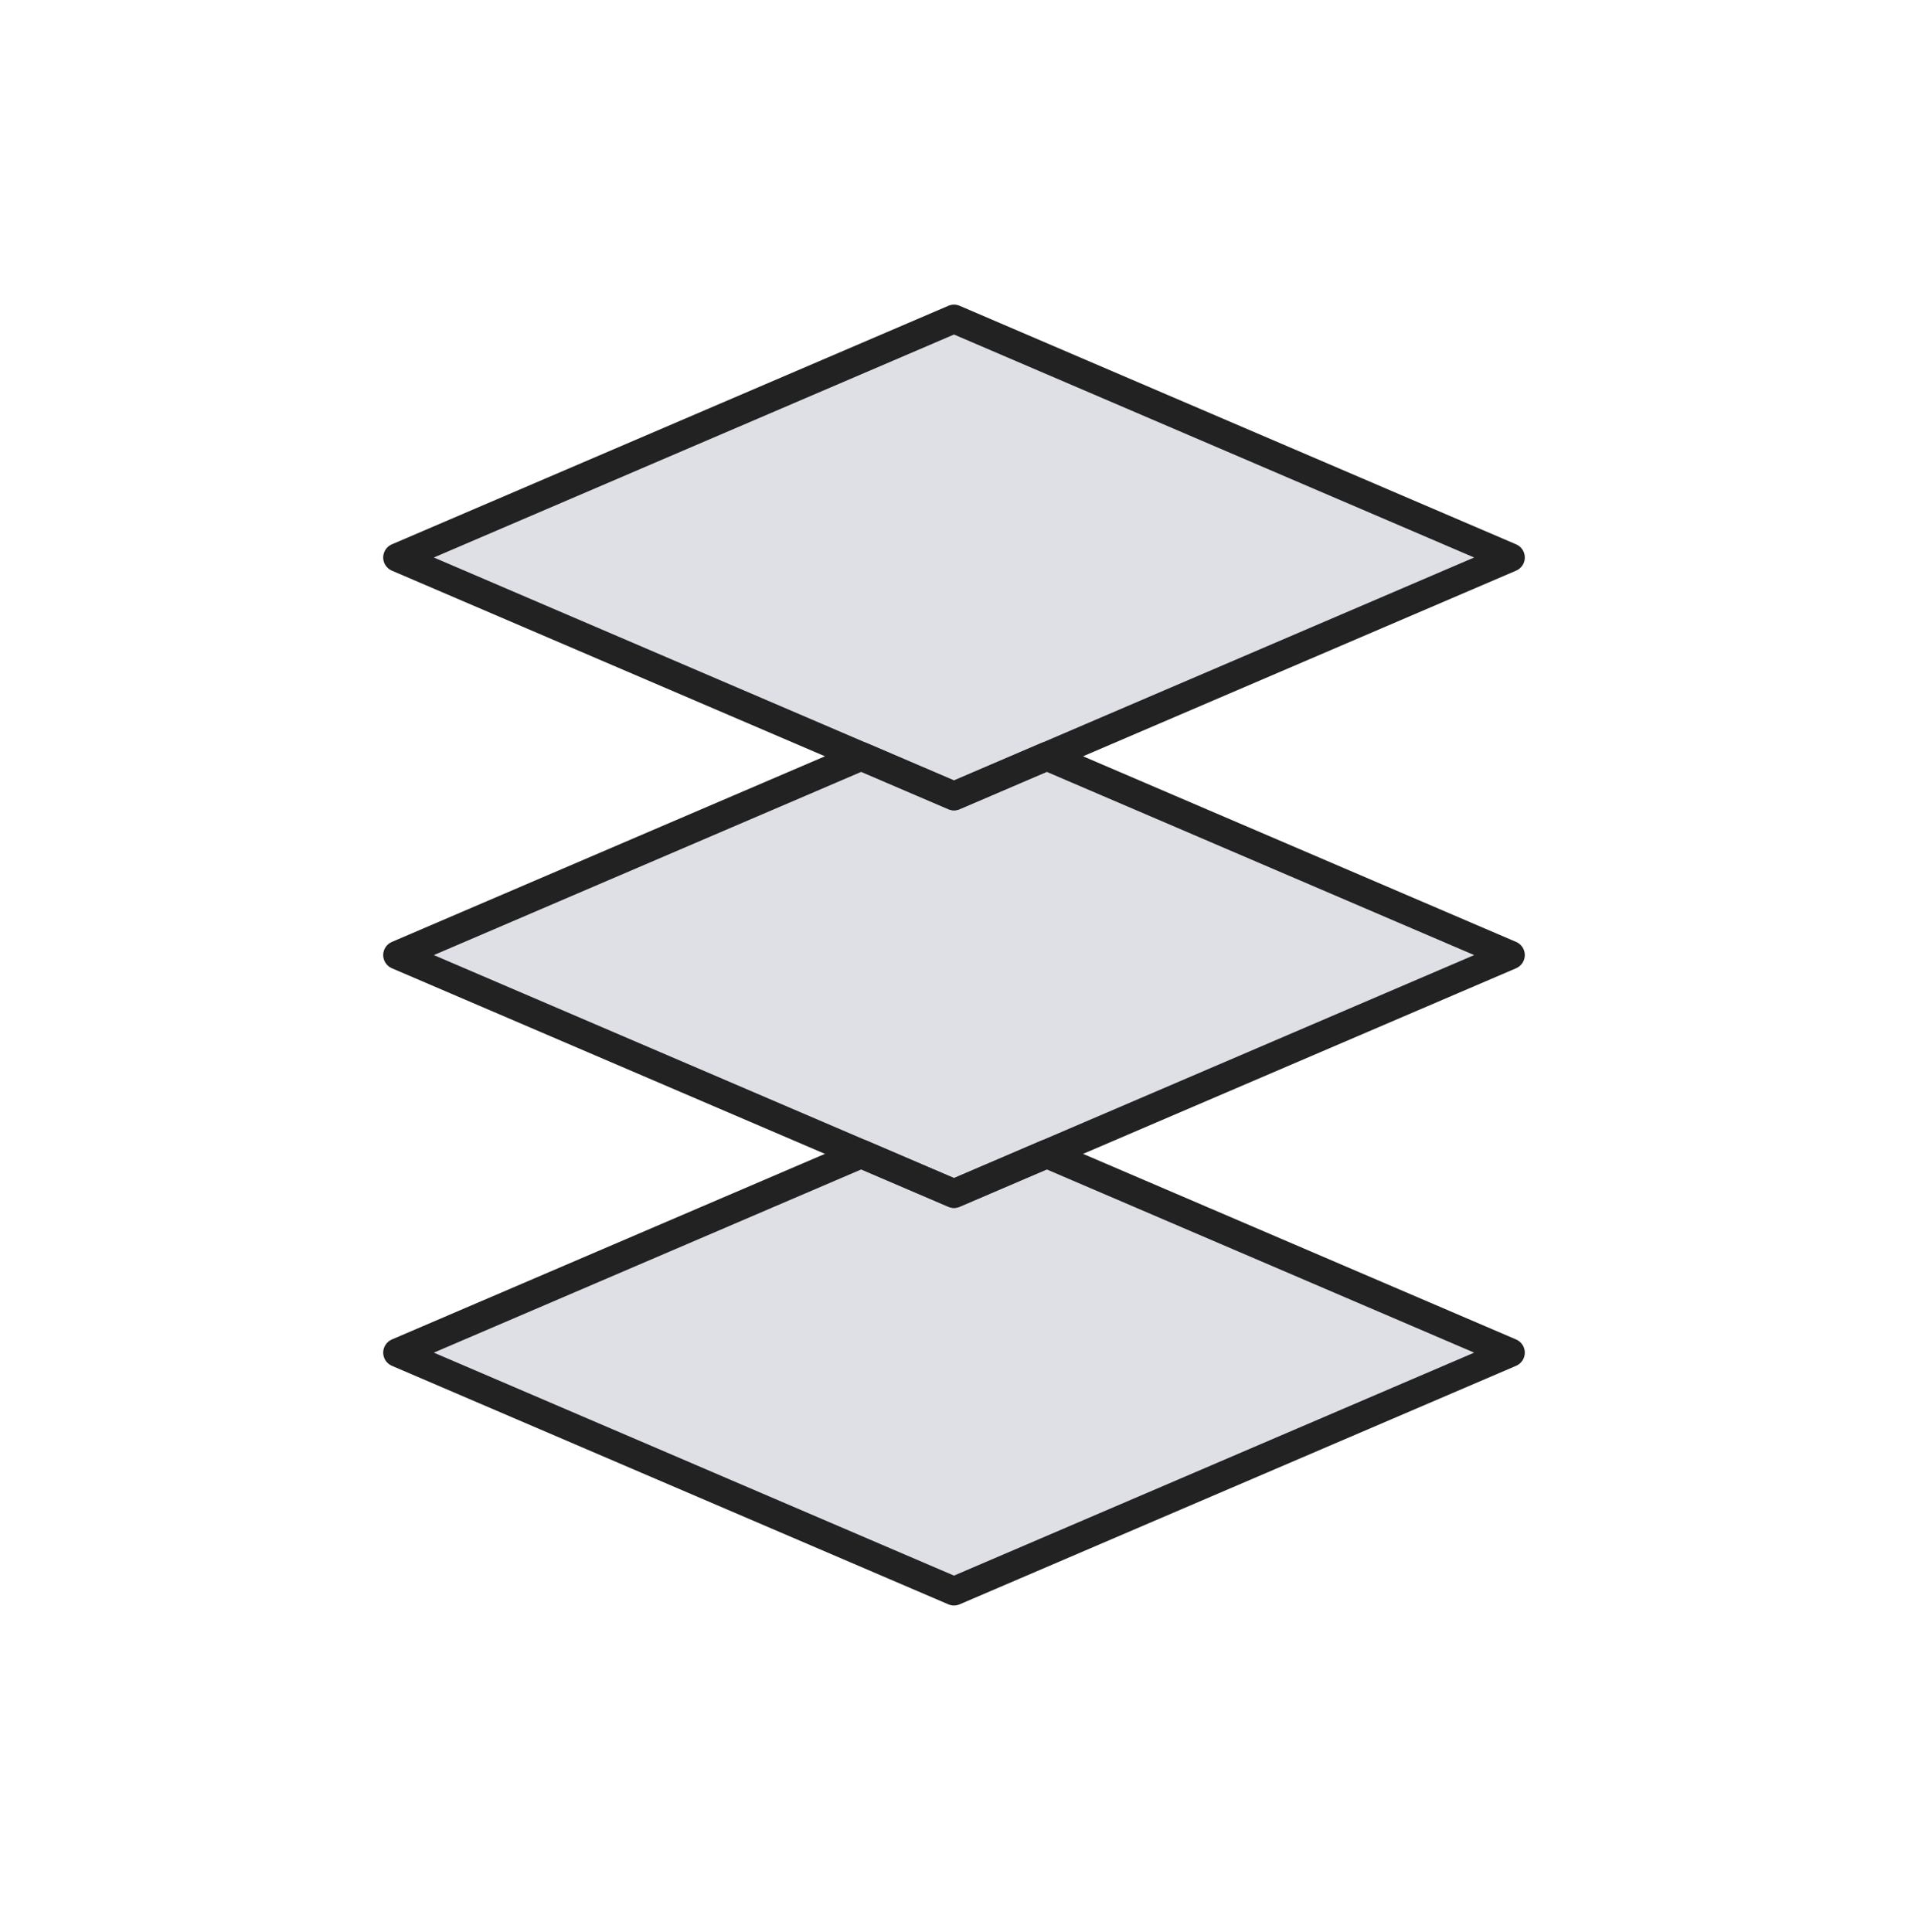
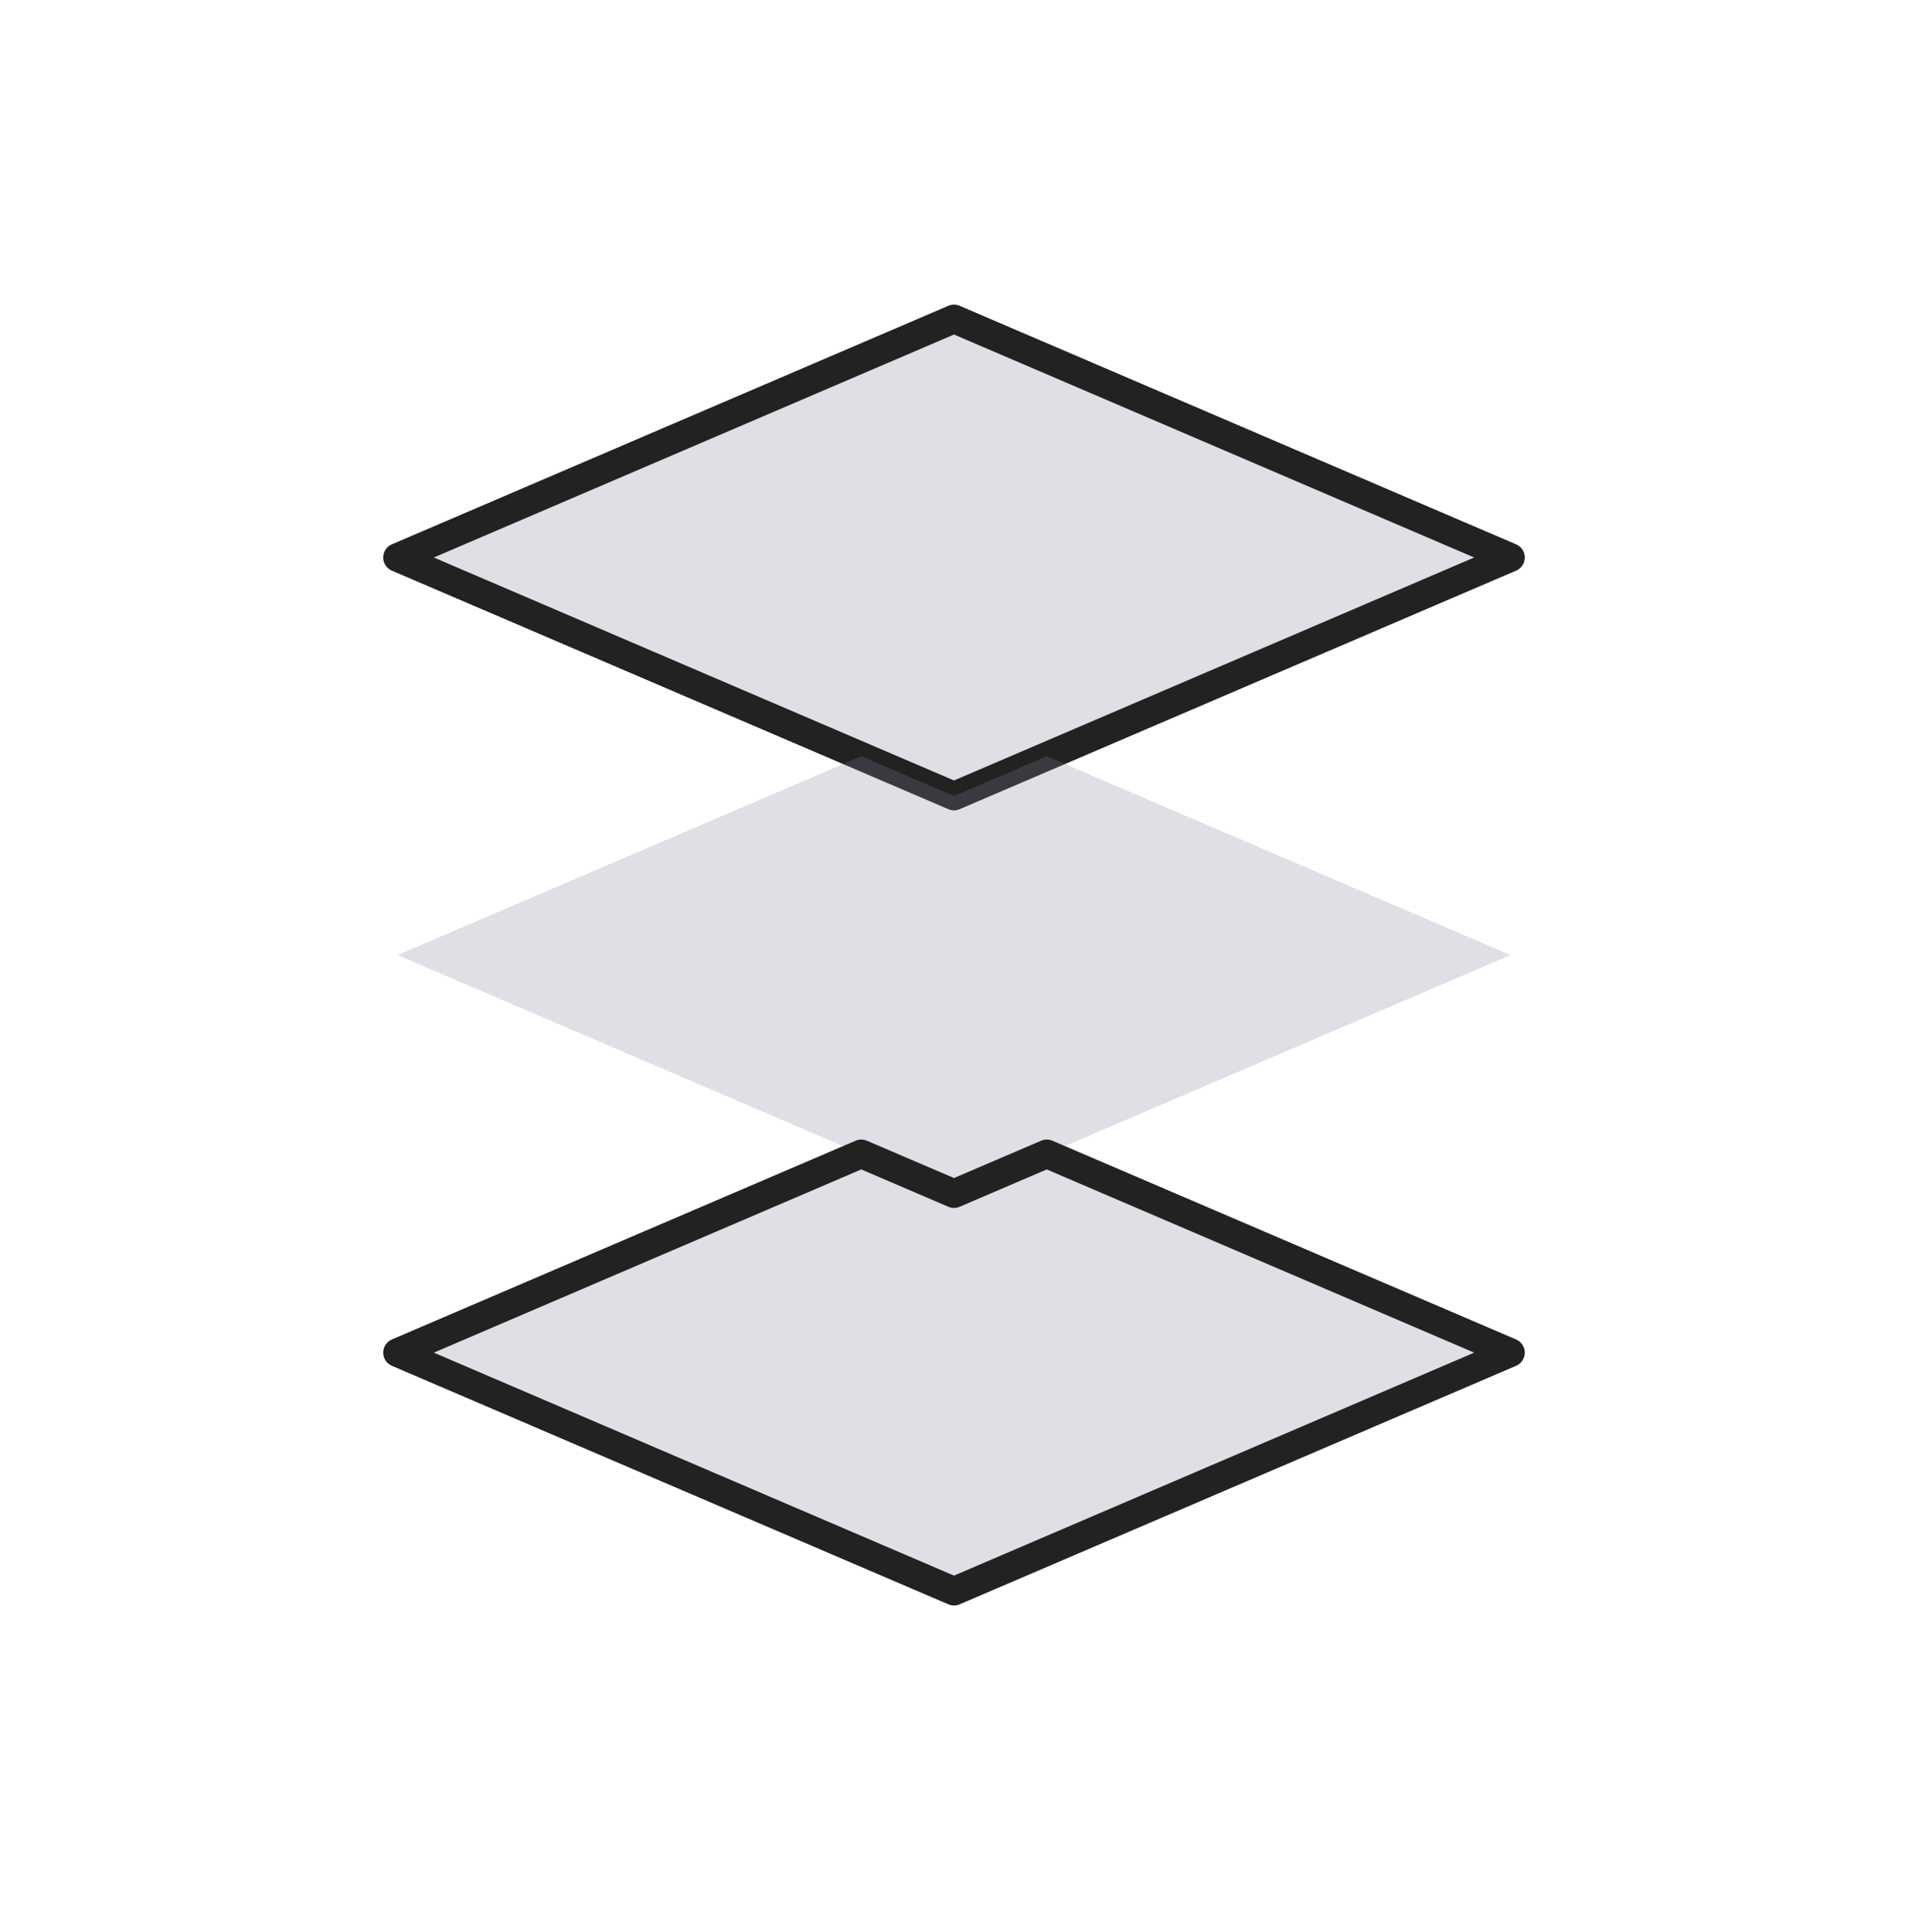
<svg xmlns="http://www.w3.org/2000/svg" width="80" height="81" viewBox="0 0 80 81" fill="none">
  <path d="M40 13.371L16.667 23.371L40 33.371L63.333 23.371L40 13.371Z" fill="#7E869E" fill-opacity="0.25" stroke="#222222" stroke-width="1.2" stroke-linejoin="round" />
  <path fill-rule="evenodd" clip-rule="evenodd" d="M36.112 31.704L40 33.371L43.888 31.704L63.333 40.038L40 50.038L16.667 40.038L36.112 31.704Z" fill="#7E869E" fill-opacity="0.25" />
-   <path d="M36.112 31.704L36.348 31.153C36.197 31.088 36.027 31.088 35.876 31.153L36.112 31.704ZM40 33.371L39.764 33.922C39.914 33.987 40.085 33.987 40.236 33.922L40 33.371ZM43.888 31.704L44.124 31.153C43.973 31.088 43.802 31.088 43.651 31.153L43.888 31.704ZM63.333 40.038L63.57 40.59C63.79 40.495 63.933 40.278 63.933 40.038C63.933 39.798 63.79 39.581 63.57 39.487L63.333 40.038ZM40 50.038L39.764 50.59C39.914 50.654 40.085 50.654 40.236 50.59L40 50.038ZM16.667 40.038L16.43 39.487C16.21 39.581 16.067 39.798 16.067 40.038C16.067 40.278 16.21 40.495 16.43 40.59L16.667 40.038ZM35.876 32.256L39.764 33.922L40.236 32.819L36.348 31.153L35.876 32.256ZM40.236 33.922L44.124 32.256L43.651 31.153L39.764 32.819L40.236 33.922ZM63.57 39.487L44.124 31.153L43.651 32.256L63.097 40.59L63.57 39.487ZM40.236 50.59L63.57 40.59L63.097 39.487L39.764 49.487L40.236 50.59ZM16.43 40.59L39.764 50.59L40.236 49.487L16.903 39.487L16.43 40.59ZM35.876 31.153L16.43 39.487L16.903 40.59L36.348 32.256L35.876 31.153Z" fill="#222222" />
  <path fill-rule="evenodd" clip-rule="evenodd" d="M36.111 48.371L40 50.038L43.889 48.371L63.333 56.705L40 66.705L16.667 56.705L36.111 48.371Z" fill="#7E869E" fill-opacity="0.25" />
  <path d="M36.111 48.371L36.347 47.82C36.197 47.755 36.026 47.755 35.875 47.82L36.111 48.371ZM40 50.038L39.764 50.59C39.914 50.654 40.085 50.654 40.236 50.59L40 50.038ZM43.889 48.371L44.125 47.82C43.974 47.755 43.803 47.755 43.653 47.82L43.889 48.371ZM63.333 56.705L63.57 57.256C63.79 57.162 63.933 56.945 63.933 56.705C63.933 56.465 63.79 56.248 63.57 56.153L63.333 56.705ZM40 66.705L39.764 67.256C39.914 67.321 40.085 67.321 40.236 67.256L40 66.705ZM16.667 56.705L16.43 56.153C16.21 56.248 16.067 56.465 16.067 56.705C16.067 56.945 16.21 57.162 16.43 57.256L16.667 56.705ZM35.875 48.923L39.764 50.59L40.236 49.486L36.347 47.82L35.875 48.923ZM40.236 50.59L44.125 48.923L43.653 47.82L39.764 49.486L40.236 50.59ZM63.57 56.153L44.125 47.82L43.653 48.923L63.097 57.256L63.57 56.153ZM40.236 67.256L63.57 57.256L63.097 56.153L39.764 66.153L40.236 67.256ZM16.43 57.256L39.764 67.256L40.236 66.153L16.903 56.153L16.43 57.256ZM35.875 47.82L16.43 56.153L16.903 57.256L36.347 48.923L35.875 47.82Z" fill="#222222" />
</svg>